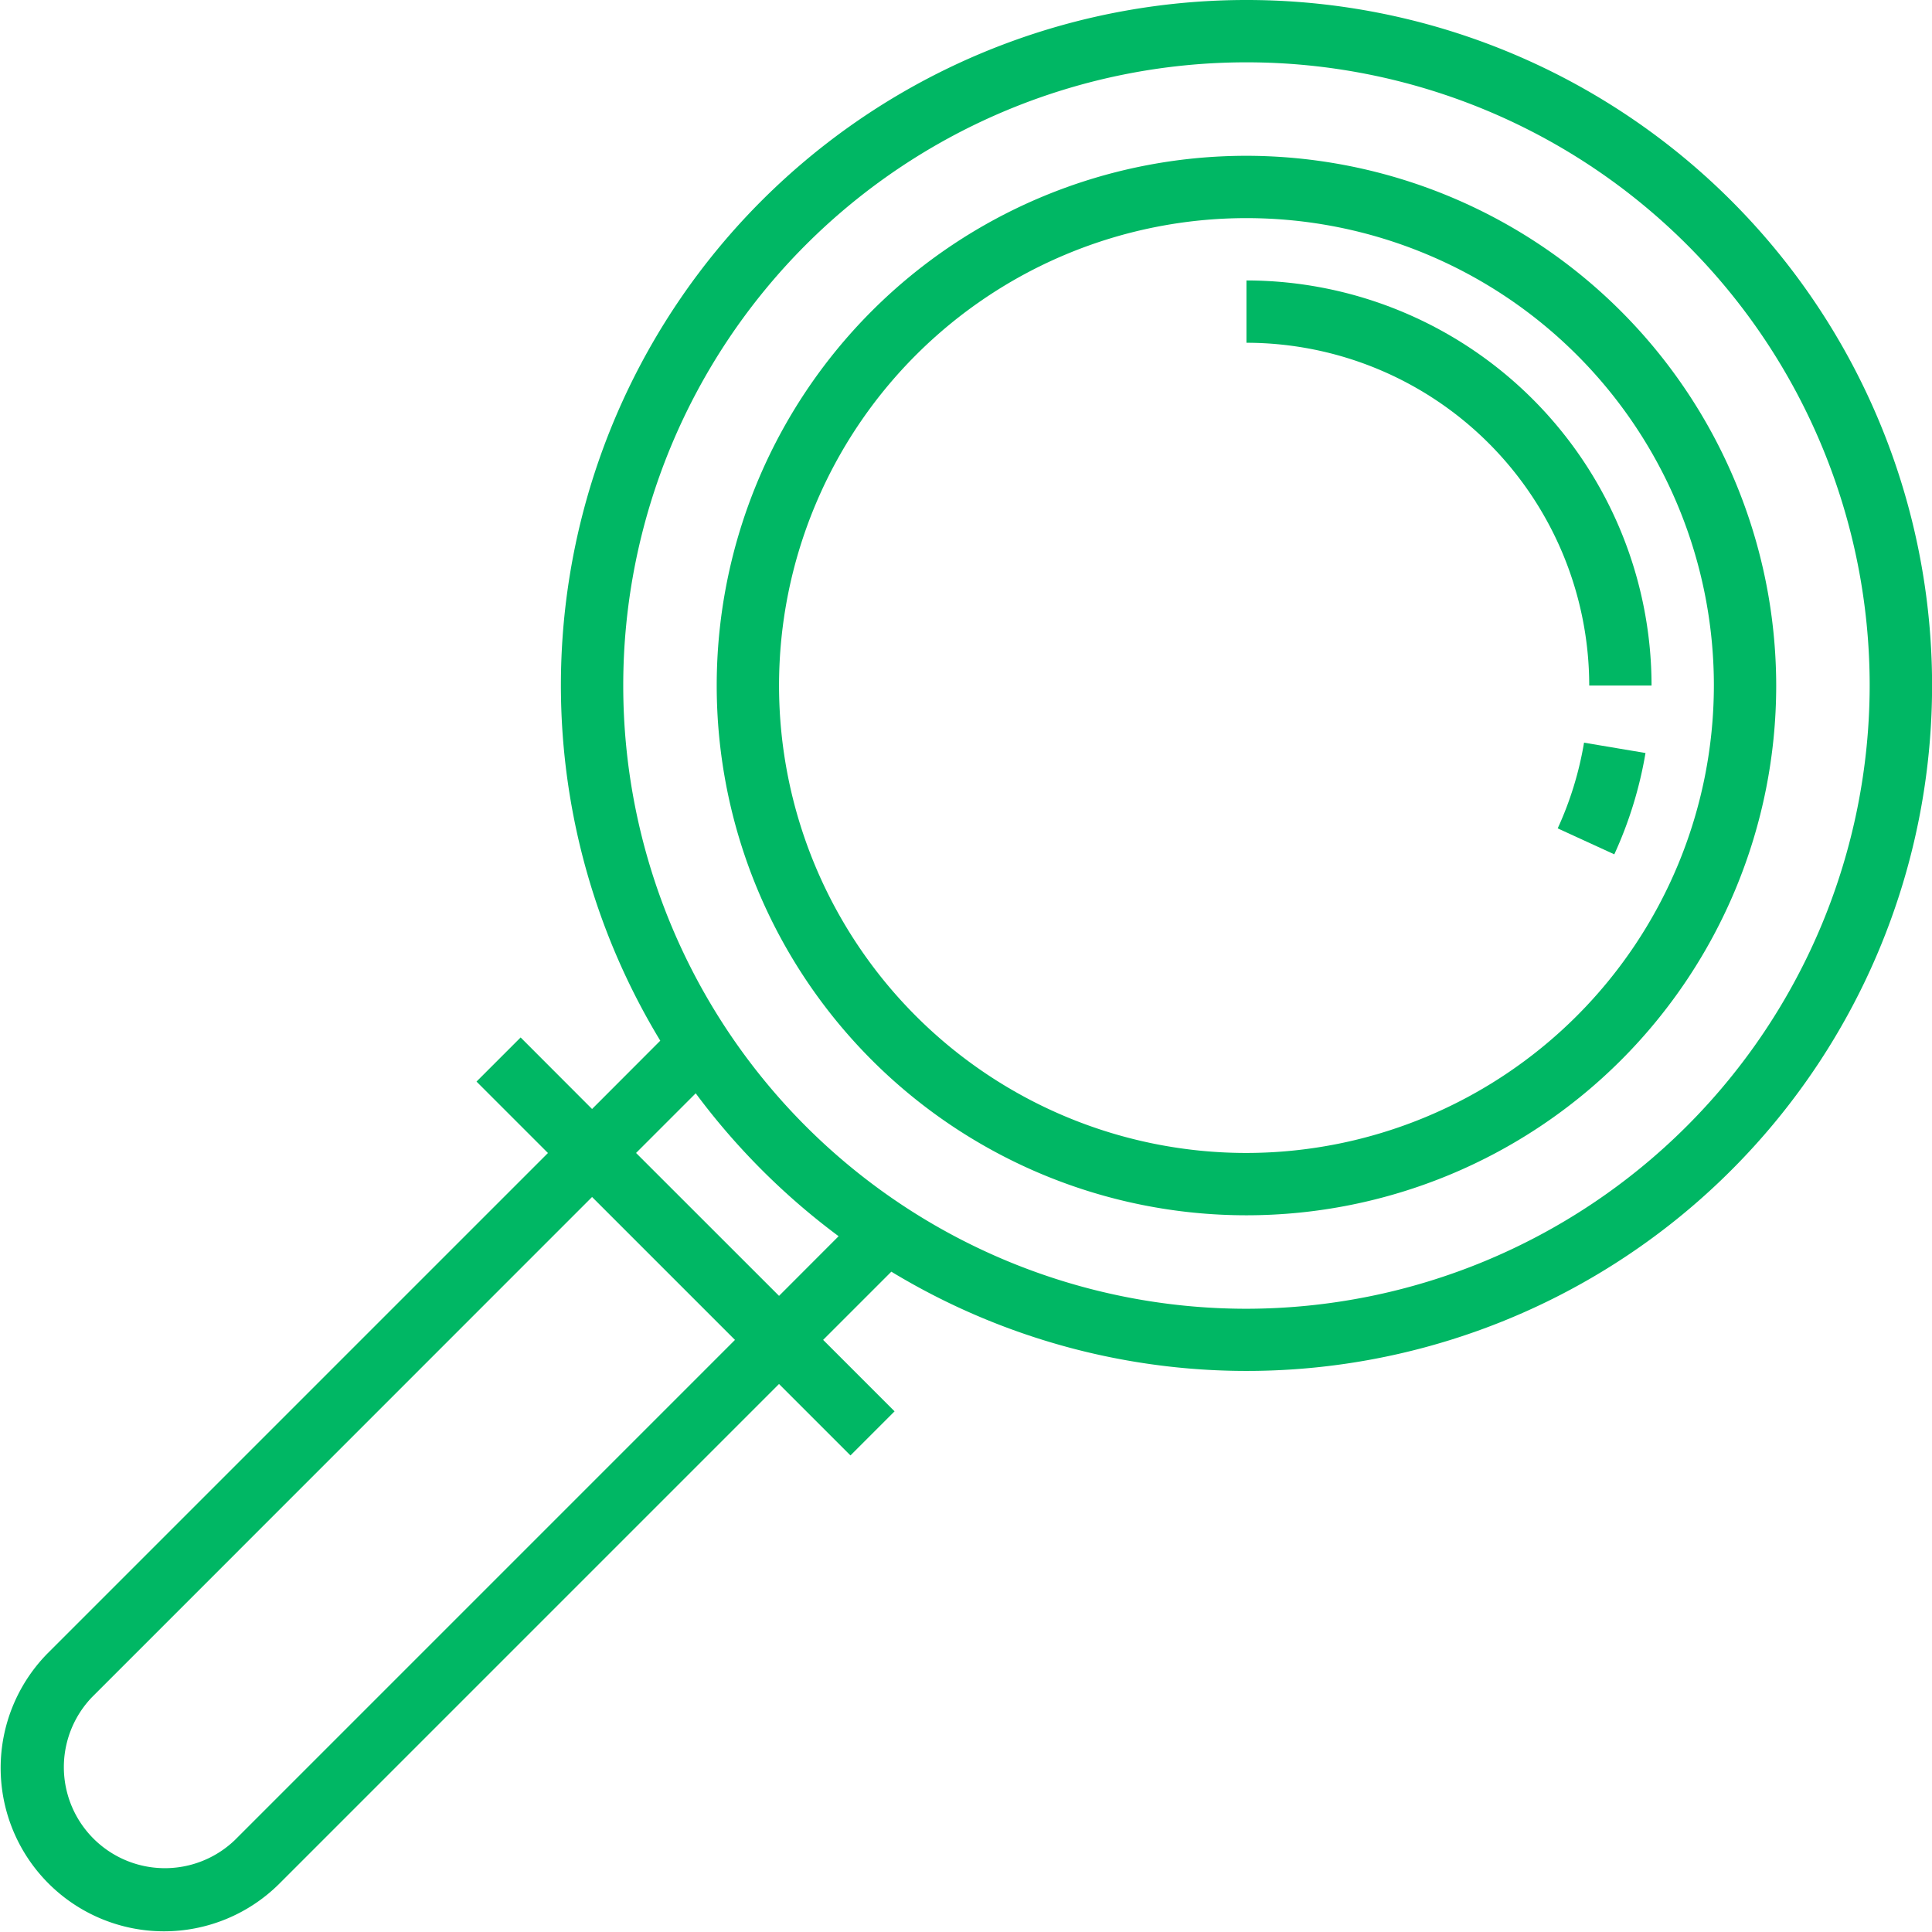
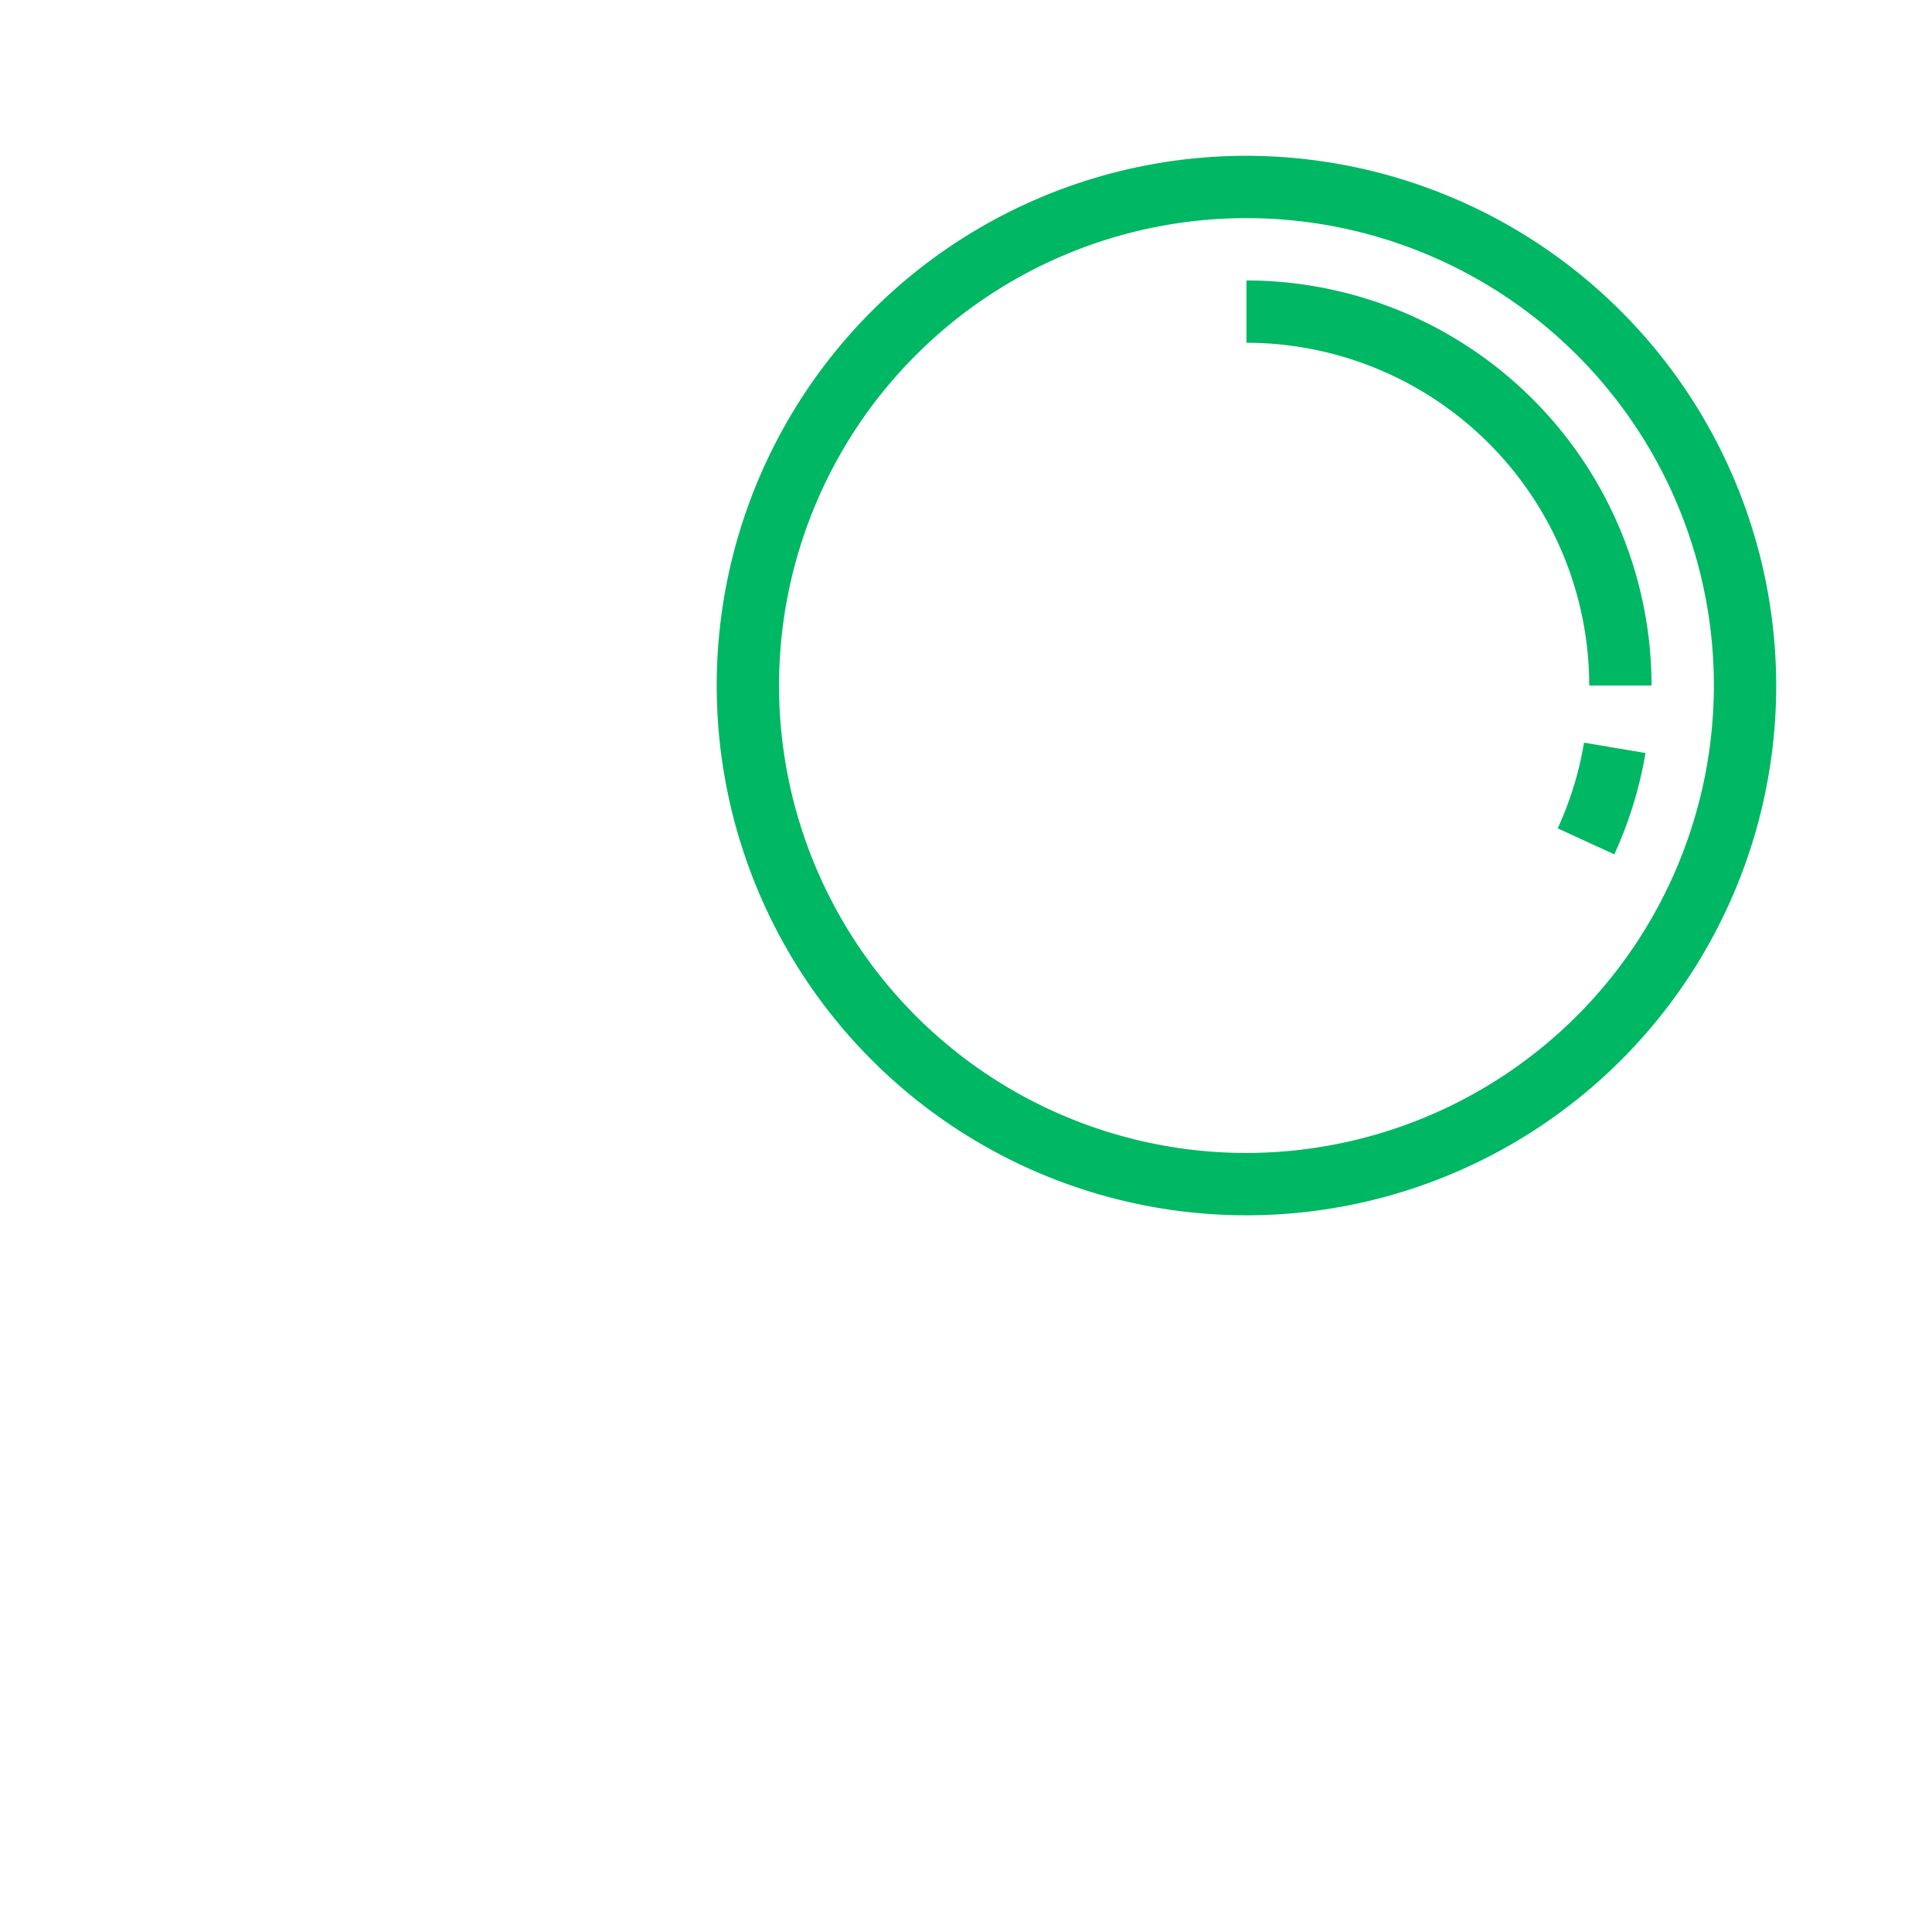
<svg xmlns="http://www.w3.org/2000/svg" id="noun-magnifying-glass-1115877" width="78.831" height="78.831" viewBox="0 0 78.831 78.831">
-   <path id="Path_388" data-name="Path 388" d="M69.606,18.75A27.961,27.961,0,0,0,45.688,61.213L42.905,64,39.99,61.081l-1.8,1.8,2.915,2.915L20.7,86.2a6.666,6.666,0,0,0,9.427,9.427L50.533,75.221l2.915,2.915,1.8-1.8-2.915-2.915,2.783-2.783A27.969,27.969,0,1,0,69.606,18.75ZM28.328,93.831A4.123,4.123,0,0,1,22.5,88L42.905,67.591l5.831,5.831ZM50.534,71.625,44.7,65.794l2.434-2.434a28.229,28.229,0,0,0,5.831,5.831Zm19.072.526A25.429,25.429,0,1,1,95.035,46.722,25.459,25.459,0,0,1,69.606,72.151Z" transform="translate(-18.747 -18.75)" fill="#00b764" />
  <path id="Path_389" data-name="Path 389" d="M471.615,112.5a21.615,21.615,0,1,0,21.615,21.615A21.639,21.639,0,0,0,471.615,112.5Zm0,40.687a19.072,19.072,0,1,1,19.072-19.072A19.094,19.094,0,0,1,471.615,153.187Z" transform="translate(-420.756 -106.143)" fill="#00b764" />
  <path id="Path_390" data-name="Path 390" d="M956.01,469.129l2.311,1.06a16.5,16.5,0,0,0,1.273-4.134l-2.508-.422a13.852,13.852,0,0,1-1.076,3.5Z" transform="translate(-892.453 -435.33)" fill="#00b764" />
  <path id="Path_391" data-name="Path 391" d="M785.279,204.029A16.548,16.548,0,0,0,768.75,187.5v2.543a14,14,0,0,1,13.986,13.986Z" transform="translate(-717.891 -176.057)" fill="#00b764" />
</svg>